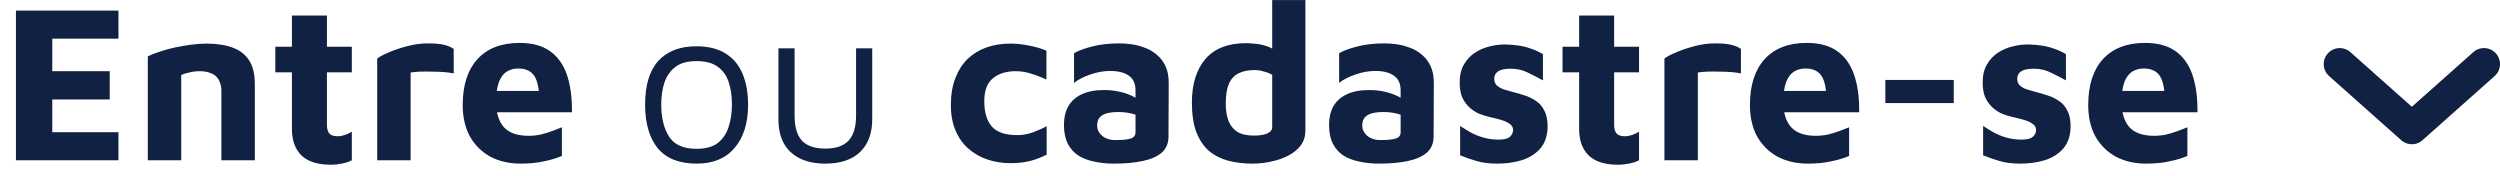
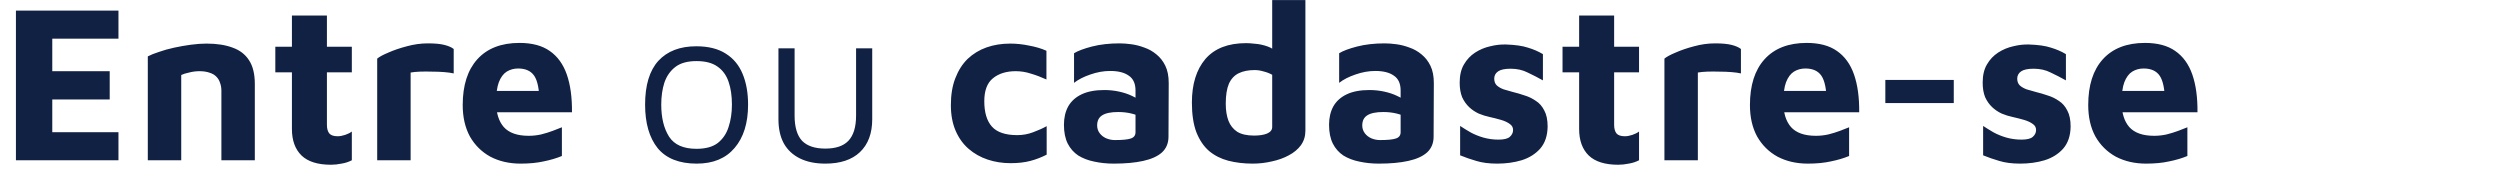
<svg xmlns="http://www.w3.org/2000/svg" width="156" height="11" viewBox="0 0 156 11" fill="none">
  <path d="M0.994 10V0.662H7.392V2.412H3.262V4.442H6.846V6.206H3.262V8.25H7.392V10H0.994ZM9.223 3.518C9.4 3.425 9.633 3.331 9.923 3.238C10.212 3.135 10.53 3.047 10.875 2.972C11.22 2.897 11.566 2.837 11.911 2.79C12.265 2.743 12.592 2.72 12.891 2.72C13.525 2.72 14.067 2.804 14.515 2.972C14.963 3.131 15.303 3.392 15.537 3.756C15.78 4.12 15.901 4.615 15.901 5.24V10H13.815V5.66C13.815 5.483 13.787 5.319 13.731 5.17C13.684 5.021 13.61 4.895 13.507 4.792C13.404 4.68 13.264 4.596 13.087 4.54C12.909 4.475 12.695 4.442 12.443 4.442C12.228 4.442 12.014 4.47 11.799 4.526C11.584 4.573 11.421 4.624 11.309 4.68V10H9.223V3.518ZM20.652 10.28C19.831 10.28 19.219 10.089 18.818 9.706C18.417 9.314 18.216 8.763 18.216 8.054V4.512H17.18V2.916H18.216V0.97H20.4V2.916H21.954V4.512H20.4V7.788C20.4 8.031 20.451 8.213 20.554 8.334C20.657 8.446 20.829 8.502 21.072 8.502C21.212 8.502 21.366 8.474 21.534 8.418C21.702 8.362 21.842 8.292 21.954 8.208V10C21.758 10.103 21.543 10.173 21.31 10.21C21.086 10.257 20.867 10.28 20.652 10.28ZM23.537 10V3.658C23.668 3.546 23.901 3.42 24.237 3.28C24.573 3.131 24.956 3 25.385 2.888C25.824 2.767 26.263 2.706 26.701 2.706C27.14 2.706 27.485 2.739 27.737 2.804C27.989 2.869 28.181 2.953 28.311 3.056V4.582C28.153 4.545 27.952 4.517 27.709 4.498C27.467 4.479 27.215 4.47 26.953 4.47C26.692 4.461 26.445 4.461 26.211 4.47C25.978 4.479 25.782 4.498 25.623 4.526V10H23.537ZM32.486 10.21C31.776 10.21 31.146 10.065 30.596 9.776C30.054 9.477 29.63 9.057 29.322 8.516C29.023 7.965 28.873 7.312 28.873 6.556C28.873 5.324 29.177 4.372 29.784 3.7C30.399 3.019 31.277 2.678 32.416 2.678C33.2 2.678 33.83 2.846 34.306 3.182C34.791 3.518 35.145 4.008 35.37 4.652C35.593 5.296 35.701 6.08 35.691 7.004H30.302L30.078 5.674H33.969L33.661 6.332C33.652 5.576 33.545 5.044 33.34 4.736C33.134 4.428 32.798 4.274 32.331 4.274C32.07 4.274 31.832 4.339 31.617 4.47C31.412 4.601 31.249 4.82 31.128 5.128C31.015 5.427 30.959 5.842 30.959 6.374C30.959 7.046 31.118 7.564 31.436 7.928C31.762 8.292 32.28 8.474 32.989 8.474C33.251 8.474 33.508 8.446 33.76 8.39C34.021 8.325 34.264 8.25 34.487 8.166C34.712 8.082 34.903 8.007 35.062 7.942V9.734C34.725 9.874 34.347 9.986 33.928 10.07C33.517 10.163 33.036 10.21 32.486 10.21ZM43.474 10.21C42.382 10.21 41.57 9.888 41.038 9.244C40.516 8.591 40.254 7.685 40.254 6.528C40.254 5.315 40.53 4.405 41.08 3.798C41.64 3.191 42.429 2.888 43.446 2.888C44.202 2.888 44.818 3.042 45.294 3.35C45.77 3.649 46.12 4.073 46.344 4.624C46.568 5.165 46.68 5.8 46.68 6.528C46.68 7.676 46.4 8.577 45.84 9.23C45.29 9.883 44.501 10.21 43.474 10.21ZM43.46 9.286C44.03 9.286 44.473 9.165 44.79 8.922C45.108 8.67 45.332 8.339 45.462 7.928C45.602 7.508 45.672 7.041 45.672 6.528C45.672 5.977 45.602 5.501 45.462 5.1C45.322 4.689 45.089 4.372 44.762 4.148C44.445 3.924 44.011 3.812 43.46 3.812C42.9 3.812 42.462 3.933 42.144 4.176C41.827 4.419 41.598 4.745 41.458 5.156C41.328 5.557 41.262 6.015 41.262 6.528C41.262 7.349 41.426 8.017 41.752 8.53C42.079 9.034 42.648 9.286 43.46 9.286ZM51.501 10.21C50.885 10.21 50.358 10.103 49.919 9.888C49.48 9.673 49.144 9.361 48.911 8.95C48.687 8.539 48.575 8.035 48.575 7.438V3.014H49.583V7.214C49.583 7.923 49.737 8.446 50.045 8.782C50.362 9.109 50.848 9.272 51.501 9.272C52.154 9.272 52.635 9.109 52.943 8.782C53.26 8.446 53.419 7.923 53.419 7.214V3.014H54.427V7.438C54.427 8.325 54.17 9.011 53.657 9.496C53.153 9.972 52.434 10.21 51.501 10.21ZM63.058 10.182C62.554 10.182 62.078 10.107 61.63 9.958C61.182 9.809 60.786 9.585 60.44 9.286C60.095 8.987 59.824 8.609 59.628 8.152C59.432 7.695 59.334 7.163 59.334 6.556C59.334 5.912 59.428 5.352 59.614 4.876C59.801 4.391 60.058 3.989 60.384 3.672C60.72 3.355 61.112 3.117 61.56 2.958C62.008 2.799 62.503 2.72 63.044 2.72C63.427 2.72 63.819 2.762 64.22 2.846C64.631 2.921 64.99 3.028 65.298 3.168V4.96C64.972 4.811 64.65 4.689 64.332 4.596C64.024 4.493 63.707 4.442 63.38 4.442C62.792 4.442 62.316 4.591 61.952 4.89C61.598 5.179 61.42 5.655 61.42 6.318C61.42 7.018 61.579 7.545 61.896 7.9C62.214 8.255 62.741 8.432 63.478 8.432C63.824 8.432 64.155 8.371 64.472 8.25C64.799 8.129 65.079 8.003 65.312 7.872V9.65C64.986 9.818 64.645 9.949 64.29 10.042C63.936 10.135 63.525 10.182 63.058 10.182ZM69.498 10.21C69.068 10.21 68.662 10.168 68.28 10.084C67.906 10.009 67.575 9.883 67.286 9.706C67.006 9.519 66.786 9.272 66.628 8.964C66.469 8.647 66.39 8.255 66.39 7.788C66.39 7.349 66.478 6.967 66.656 6.64C66.842 6.313 67.122 6.061 67.496 5.884C67.869 5.707 68.34 5.618 68.91 5.618C69.227 5.618 69.535 5.651 69.834 5.716C70.132 5.781 70.398 5.87 70.632 5.982C70.874 6.094 71.066 6.215 71.206 6.346L71.29 7.354C71.103 7.242 70.879 7.153 70.618 7.088C70.356 7.023 70.076 6.99 69.778 6.99C69.32 6.99 68.984 7.06 68.77 7.2C68.564 7.331 68.462 7.541 68.462 7.83C68.462 8.007 68.513 8.166 68.616 8.306C68.718 8.446 68.854 8.553 69.022 8.628C69.199 8.703 69.381 8.74 69.568 8.74C70.044 8.74 70.375 8.707 70.562 8.642C70.758 8.577 70.856 8.446 70.856 8.25V5.646C70.856 5.217 70.716 4.909 70.436 4.722C70.165 4.526 69.778 4.428 69.274 4.428C68.863 4.428 68.448 4.503 68.028 4.652C67.617 4.792 67.281 4.965 67.02 5.17V3.322C67.262 3.173 67.636 3.033 68.14 2.902C68.653 2.771 69.227 2.706 69.862 2.706C70.086 2.706 70.333 2.725 70.604 2.762C70.874 2.799 71.145 2.869 71.416 2.972C71.686 3.065 71.934 3.205 72.158 3.392C72.391 3.579 72.578 3.817 72.718 4.106C72.858 4.395 72.928 4.755 72.928 5.184L72.914 8.53C72.914 8.931 72.778 9.258 72.508 9.51C72.237 9.753 71.845 9.93 71.332 10.042C70.828 10.154 70.216 10.21 69.498 10.21ZM78.168 10.21C77.617 10.21 77.108 10.149 76.641 10.028C76.184 9.907 75.787 9.706 75.451 9.426C75.115 9.137 74.85 8.745 74.653 8.25C74.467 7.755 74.374 7.139 74.374 6.402C74.374 5.254 74.653 4.349 75.213 3.686C75.783 3.023 76.632 2.692 77.761 2.692C77.911 2.692 78.107 2.706 78.35 2.734C78.592 2.753 78.844 2.809 79.106 2.902C79.367 2.995 79.6 3.154 79.805 3.378L79.385 4.022V0.004H81.457V8.152C81.457 8.497 81.364 8.801 81.177 9.062C80.991 9.314 80.739 9.524 80.421 9.692C80.114 9.86 79.763 9.986 79.371 10.07C78.98 10.163 78.578 10.21 78.168 10.21ZM78.251 8.46C78.588 8.46 78.858 8.418 79.064 8.334C79.278 8.241 79.385 8.105 79.385 7.928V4.666C79.218 4.573 79.035 4.503 78.84 4.456C78.653 4.4 78.471 4.372 78.293 4.372C77.901 4.372 77.57 4.437 77.299 4.568C77.029 4.699 76.823 4.918 76.683 5.226C76.553 5.534 76.487 5.949 76.487 6.472C76.487 6.883 76.543 7.237 76.656 7.536C76.767 7.825 76.95 8.054 77.201 8.222C77.463 8.381 77.813 8.46 78.251 8.46ZM86.041 10.21C85.611 10.21 85.205 10.168 84.823 10.084C84.449 10.009 84.118 9.883 83.829 9.706C83.549 9.519 83.329 9.272 83.171 8.964C83.012 8.647 82.933 8.255 82.933 7.788C82.933 7.349 83.021 6.967 83.199 6.64C83.385 6.313 83.665 6.061 84.039 5.884C84.412 5.707 84.883 5.618 85.453 5.618C85.77 5.618 86.078 5.651 86.377 5.716C86.675 5.781 86.941 5.87 87.175 5.982C87.417 6.094 87.609 6.215 87.749 6.346L87.833 7.354C87.646 7.242 87.422 7.153 87.161 7.088C86.899 7.023 86.619 6.99 86.321 6.99C85.863 6.99 85.527 7.06 85.313 7.2C85.107 7.331 85.005 7.541 85.005 7.83C85.005 8.007 85.056 8.166 85.159 8.306C85.261 8.446 85.397 8.553 85.565 8.628C85.742 8.703 85.924 8.74 86.111 8.74C86.587 8.74 86.918 8.707 87.105 8.642C87.301 8.577 87.399 8.446 87.399 8.25V5.646C87.399 5.217 87.259 4.909 86.979 4.722C86.708 4.526 86.321 4.428 85.817 4.428C85.406 4.428 84.991 4.503 84.571 4.652C84.16 4.792 83.824 4.965 83.563 5.17V3.322C83.805 3.173 84.179 3.033 84.683 2.902C85.196 2.771 85.77 2.706 86.405 2.706C86.629 2.706 86.876 2.725 87.147 2.762C87.417 2.799 87.688 2.869 87.959 2.972C88.229 3.065 88.477 3.205 88.701 3.392C88.934 3.579 89.121 3.817 89.261 4.106C89.401 4.395 89.471 4.755 89.471 5.184L89.457 8.53C89.457 8.931 89.321 9.258 89.051 9.51C88.78 9.753 88.388 9.93 87.875 10.042C87.371 10.154 86.759 10.21 86.041 10.21ZM93.422 10.21C92.918 10.21 92.484 10.154 92.12 10.042C91.766 9.939 91.43 9.823 91.112 9.692V7.858C91.308 7.989 91.528 8.124 91.77 8.264C92.013 8.395 92.279 8.502 92.568 8.586C92.867 8.67 93.18 8.712 93.506 8.712C93.842 8.712 94.076 8.656 94.206 8.544C94.346 8.423 94.416 8.278 94.416 8.11C94.416 7.951 94.346 7.825 94.206 7.732C94.066 7.629 93.884 7.545 93.66 7.48C93.436 7.415 93.198 7.354 92.946 7.298C92.722 7.251 92.498 7.181 92.274 7.088C92.05 6.985 91.85 6.85 91.672 6.682C91.495 6.514 91.35 6.309 91.238 6.066C91.136 5.814 91.084 5.511 91.084 5.156C91.084 4.699 91.173 4.321 91.35 4.022C91.528 3.714 91.761 3.467 92.05 3.28C92.34 3.093 92.652 2.963 92.988 2.888C93.324 2.804 93.651 2.767 93.968 2.776C94.547 2.795 95.004 2.86 95.34 2.972C95.686 3.075 95.998 3.21 96.278 3.378V5.016C95.961 4.839 95.644 4.675 95.326 4.526C95.018 4.367 94.664 4.288 94.262 4.288C93.898 4.288 93.637 4.344 93.478 4.456C93.32 4.568 93.24 4.717 93.24 4.904C93.24 5.081 93.292 5.221 93.394 5.324C93.506 5.427 93.651 5.511 93.828 5.576C94.006 5.632 94.202 5.688 94.416 5.744C94.65 5.8 94.888 5.87 95.13 5.954C95.382 6.029 95.616 6.141 95.83 6.29C96.054 6.43 96.232 6.631 96.362 6.892C96.502 7.144 96.572 7.48 96.572 7.9C96.563 8.469 96.409 8.927 96.11 9.272C95.812 9.608 95.424 9.851 94.948 10C94.482 10.14 93.973 10.21 93.422 10.21ZM100.974 10.28C100.153 10.28 99.542 10.089 99.14 9.706C98.739 9.314 98.538 8.763 98.538 8.054V4.512H97.502V2.916H98.538V0.97H100.722V2.916H102.276V4.512H100.722V7.788C100.722 8.031 100.774 8.213 100.876 8.334C100.979 8.446 101.152 8.502 101.394 8.502C101.534 8.502 101.688 8.474 101.856 8.418C102.024 8.362 102.164 8.292 102.276 8.208V10C102.08 10.103 101.866 10.173 101.632 10.21C101.408 10.257 101.189 10.28 100.974 10.28ZM103.86 10V3.658C103.99 3.546 104.224 3.42 104.56 3.28C104.896 3.131 105.278 3 105.708 2.888C106.146 2.767 106.585 2.706 107.024 2.706C107.462 2.706 107.808 2.739 108.06 2.804C108.312 2.869 108.503 2.953 108.634 3.056V4.582C108.475 4.545 108.274 4.517 108.032 4.498C107.789 4.479 107.537 4.47 107.276 4.47C107.014 4.461 106.767 4.461 106.534 4.47C106.3 4.479 106.104 4.498 105.946 4.526V10H103.86ZM112.808 10.21C112.098 10.21 111.468 10.065 110.918 9.776C110.376 9.477 109.952 9.057 109.644 8.516C109.345 7.965 109.196 7.312 109.196 6.556C109.196 5.324 109.499 4.372 110.106 3.7C110.722 3.019 111.599 2.678 112.738 2.678C113.522 2.678 114.152 2.846 114.628 3.182C115.113 3.518 115.468 4.008 115.692 4.652C115.916 5.296 116.023 6.08 116.014 7.004H110.624L110.4 5.674H114.292L113.984 6.332C113.974 5.576 113.867 5.044 113.662 4.736C113.456 4.428 113.12 4.274 112.654 4.274C112.392 4.274 112.154 4.339 111.94 4.47C111.734 4.601 111.571 4.82 111.45 5.128C111.338 5.427 111.282 5.842 111.282 6.374C111.282 7.046 111.44 7.564 111.758 7.928C112.084 8.292 112.602 8.474 113.312 8.474C113.573 8.474 113.83 8.446 114.082 8.39C114.343 8.325 114.586 8.25 114.81 8.166C115.034 8.082 115.225 8.007 115.384 7.942V9.734C115.048 9.874 114.67 9.986 114.25 10.07C113.839 10.163 113.358 10.21 112.808 10.21ZM117.645 6.43V4.988H121.915V6.43H117.645ZM126.057 10.21C125.553 10.21 125.119 10.154 124.755 10.042C124.401 9.939 124.065 9.823 123.747 9.692V7.858C123.943 7.989 124.163 8.124 124.405 8.264C124.648 8.395 124.914 8.502 125.203 8.586C125.502 8.67 125.815 8.712 126.141 8.712C126.477 8.712 126.711 8.656 126.841 8.544C126.981 8.423 127.051 8.278 127.051 8.11C127.051 7.951 126.981 7.825 126.841 7.732C126.701 7.629 126.519 7.545 126.295 7.48C126.071 7.415 125.833 7.354 125.581 7.298C125.357 7.251 125.133 7.181 124.909 7.088C124.685 6.985 124.485 6.85 124.307 6.682C124.13 6.514 123.985 6.309 123.873 6.066C123.771 5.814 123.719 5.511 123.719 5.156C123.719 4.699 123.808 4.321 123.985 4.022C124.163 3.714 124.396 3.467 124.685 3.28C124.975 3.093 125.287 2.963 125.623 2.888C125.959 2.804 126.286 2.767 126.603 2.776C127.182 2.795 127.639 2.86 127.975 2.972C128.321 3.075 128.633 3.21 128.913 3.378V5.016C128.596 4.839 128.279 4.675 127.961 4.526C127.653 4.367 127.299 4.288 126.897 4.288C126.533 4.288 126.272 4.344 126.113 4.456C125.955 4.568 125.875 4.717 125.875 4.904C125.875 5.081 125.927 5.221 126.029 5.324C126.141 5.427 126.286 5.511 126.463 5.576C126.641 5.632 126.837 5.688 127.051 5.744C127.285 5.8 127.523 5.87 127.765 5.954C128.017 6.029 128.251 6.141 128.465 6.29C128.689 6.43 128.867 6.631 128.997 6.892C129.137 7.144 129.207 7.48 129.207 7.9C129.198 8.469 129.044 8.927 128.745 9.272C128.447 9.608 128.059 9.851 127.583 10C127.117 10.14 126.608 10.21 126.057 10.21ZM133.917 10.21C133.208 10.21 132.578 10.065 132.027 9.776C131.486 9.477 131.061 9.057 130.753 8.516C130.454 7.965 130.305 7.312 130.305 6.556C130.305 5.324 130.608 4.372 131.215 3.7C131.831 3.019 132.708 2.678 133.847 2.678C134.631 2.678 135.261 2.846 135.737 3.182C136.222 3.518 136.577 4.008 136.801 4.652C137.025 5.296 137.132 6.08 137.123 7.004H131.733L131.509 5.674H135.401L135.093 6.332C135.084 5.576 134.976 5.044 134.771 4.736C134.566 4.428 134.23 4.274 133.763 4.274C133.502 4.274 133.264 4.339 133.049 4.47C132.844 4.601 132.68 4.82 132.559 5.128C132.447 5.427 132.391 5.842 132.391 6.374C132.391 7.046 132.55 7.564 132.867 7.928C133.194 8.292 133.712 8.474 134.421 8.474C134.682 8.474 134.939 8.446 135.191 8.39C135.452 8.325 135.695 8.25 135.919 8.166C136.143 8.082 136.334 8.007 136.493 7.942V9.734C136.157 9.874 135.779 9.986 135.359 10.07C134.948 10.163 134.468 10.21 133.917 10.21Z" fill="#112144" />
-   <path d="M146 4L150.5 8L155 4" stroke="#112144" stroke-width="2" stroke-linecap="round" stroke-linejoin="round" />
</svg>